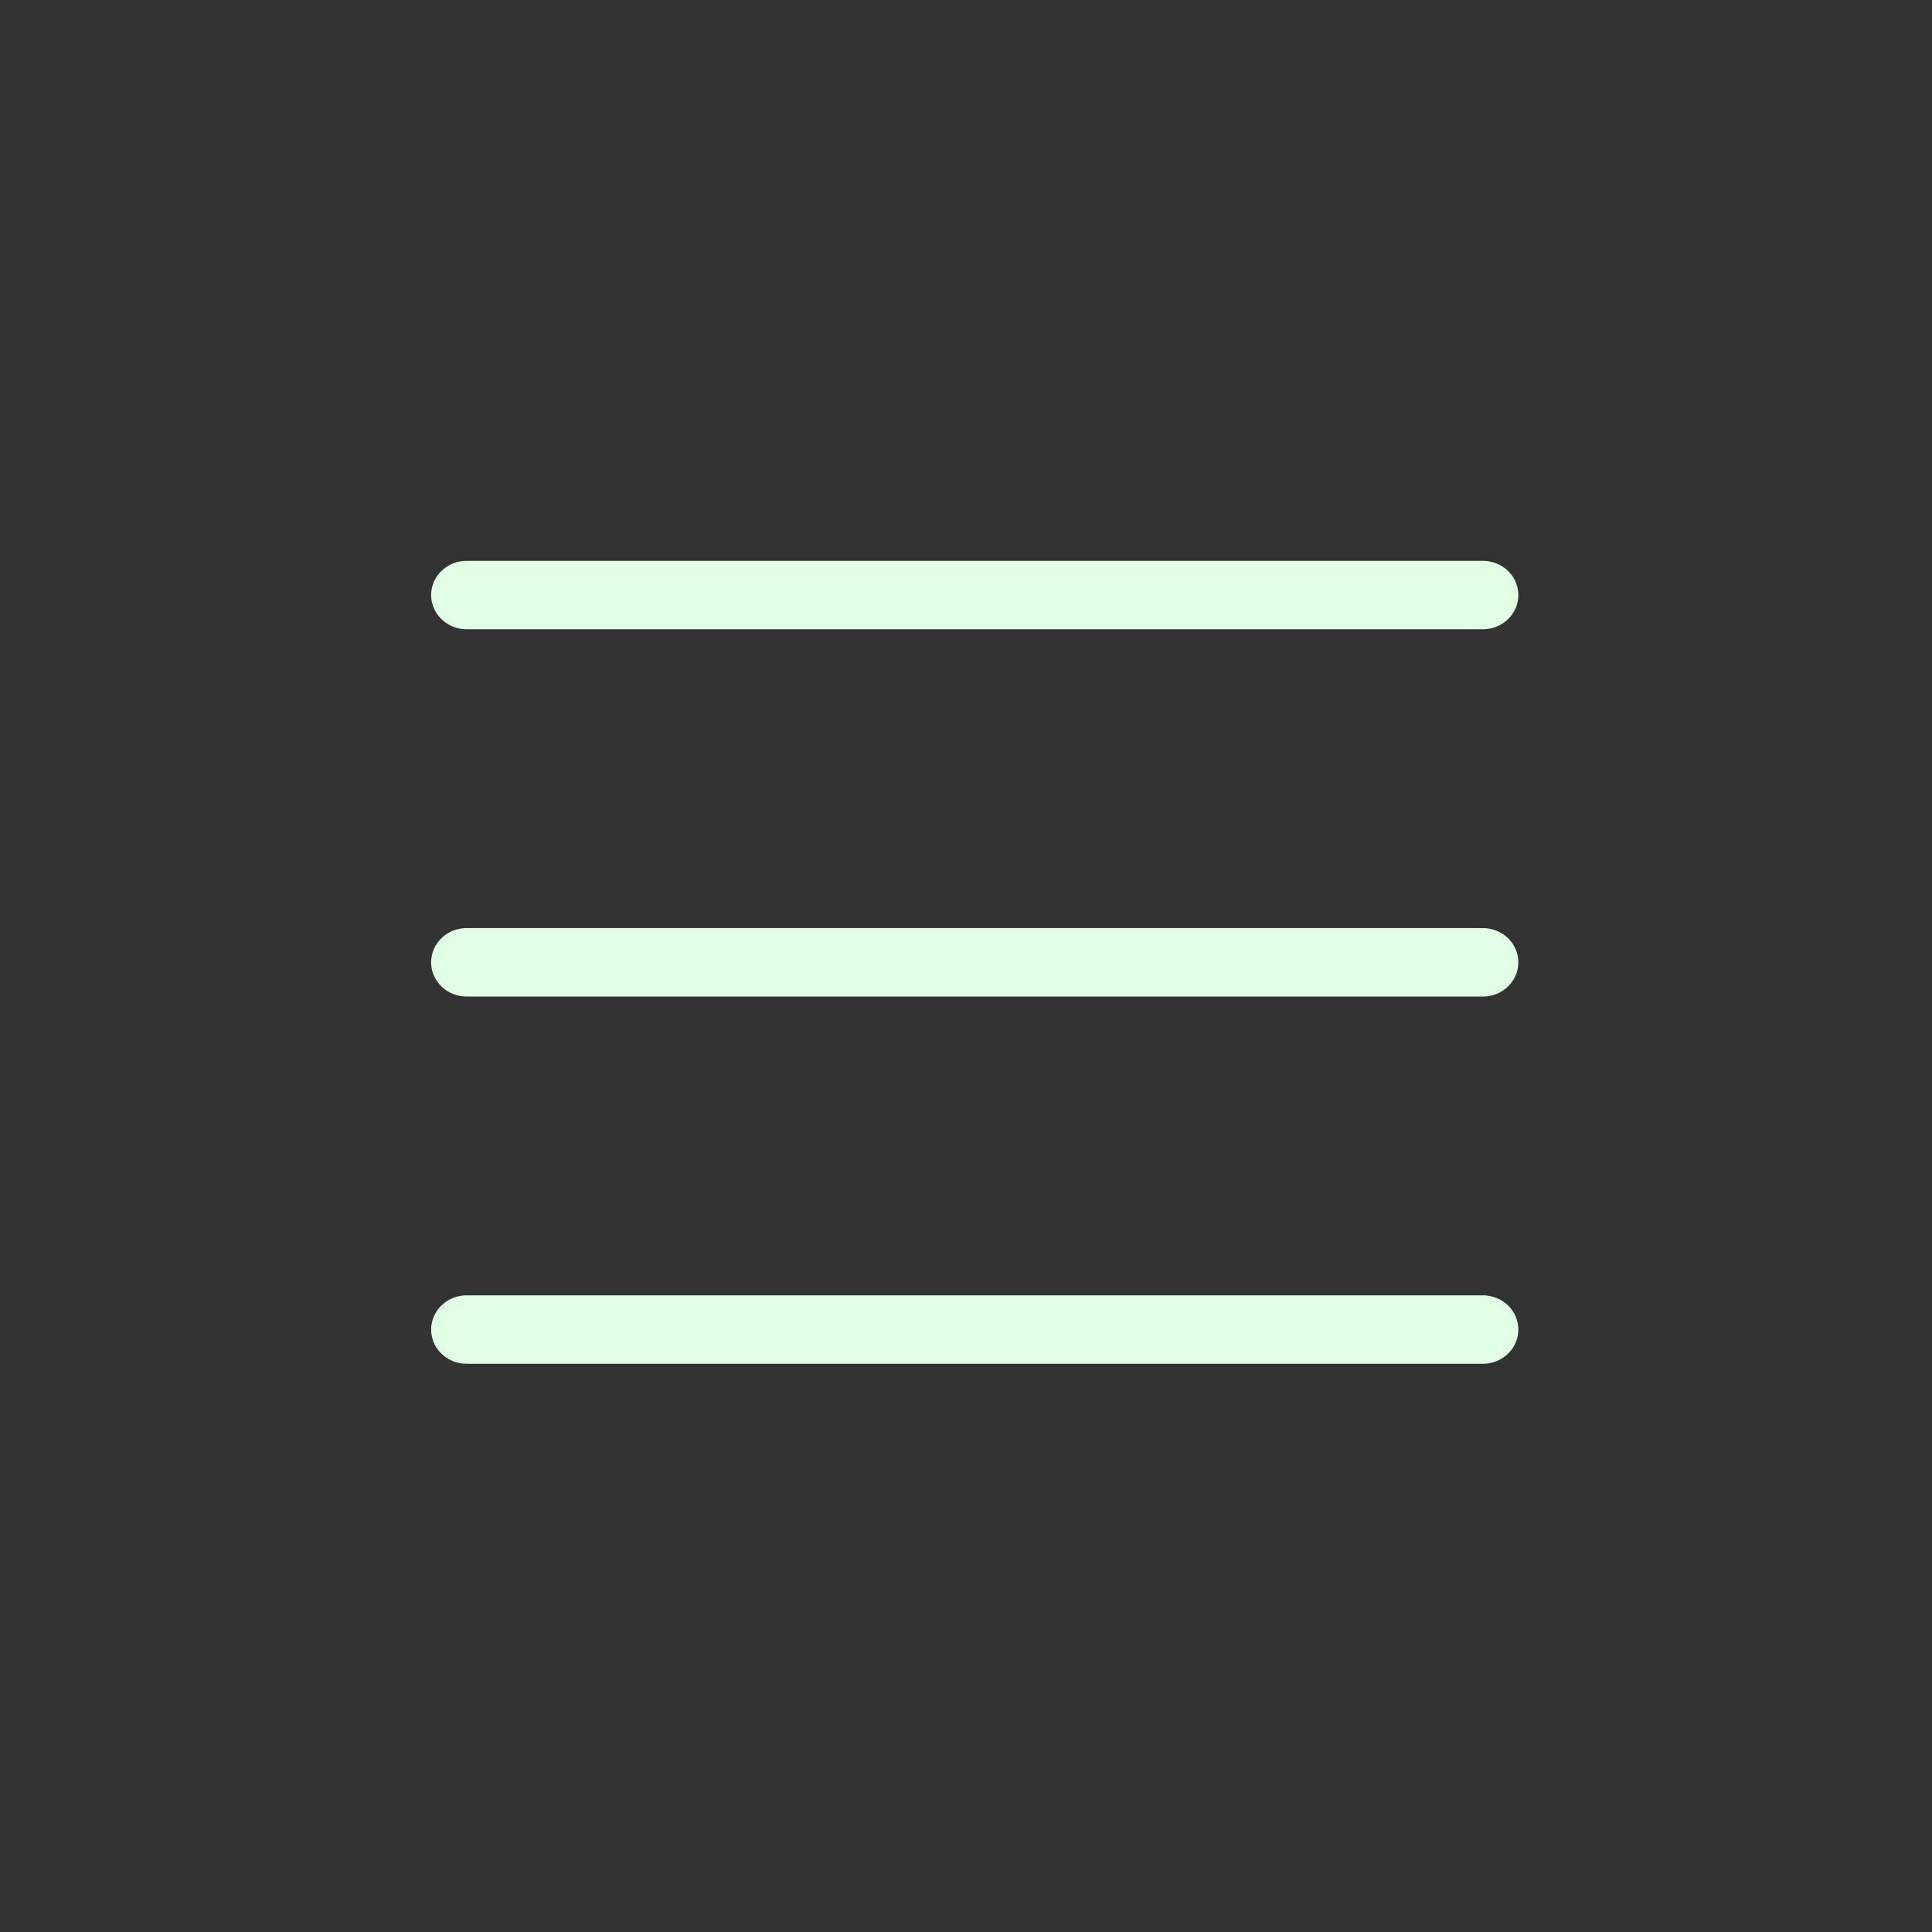
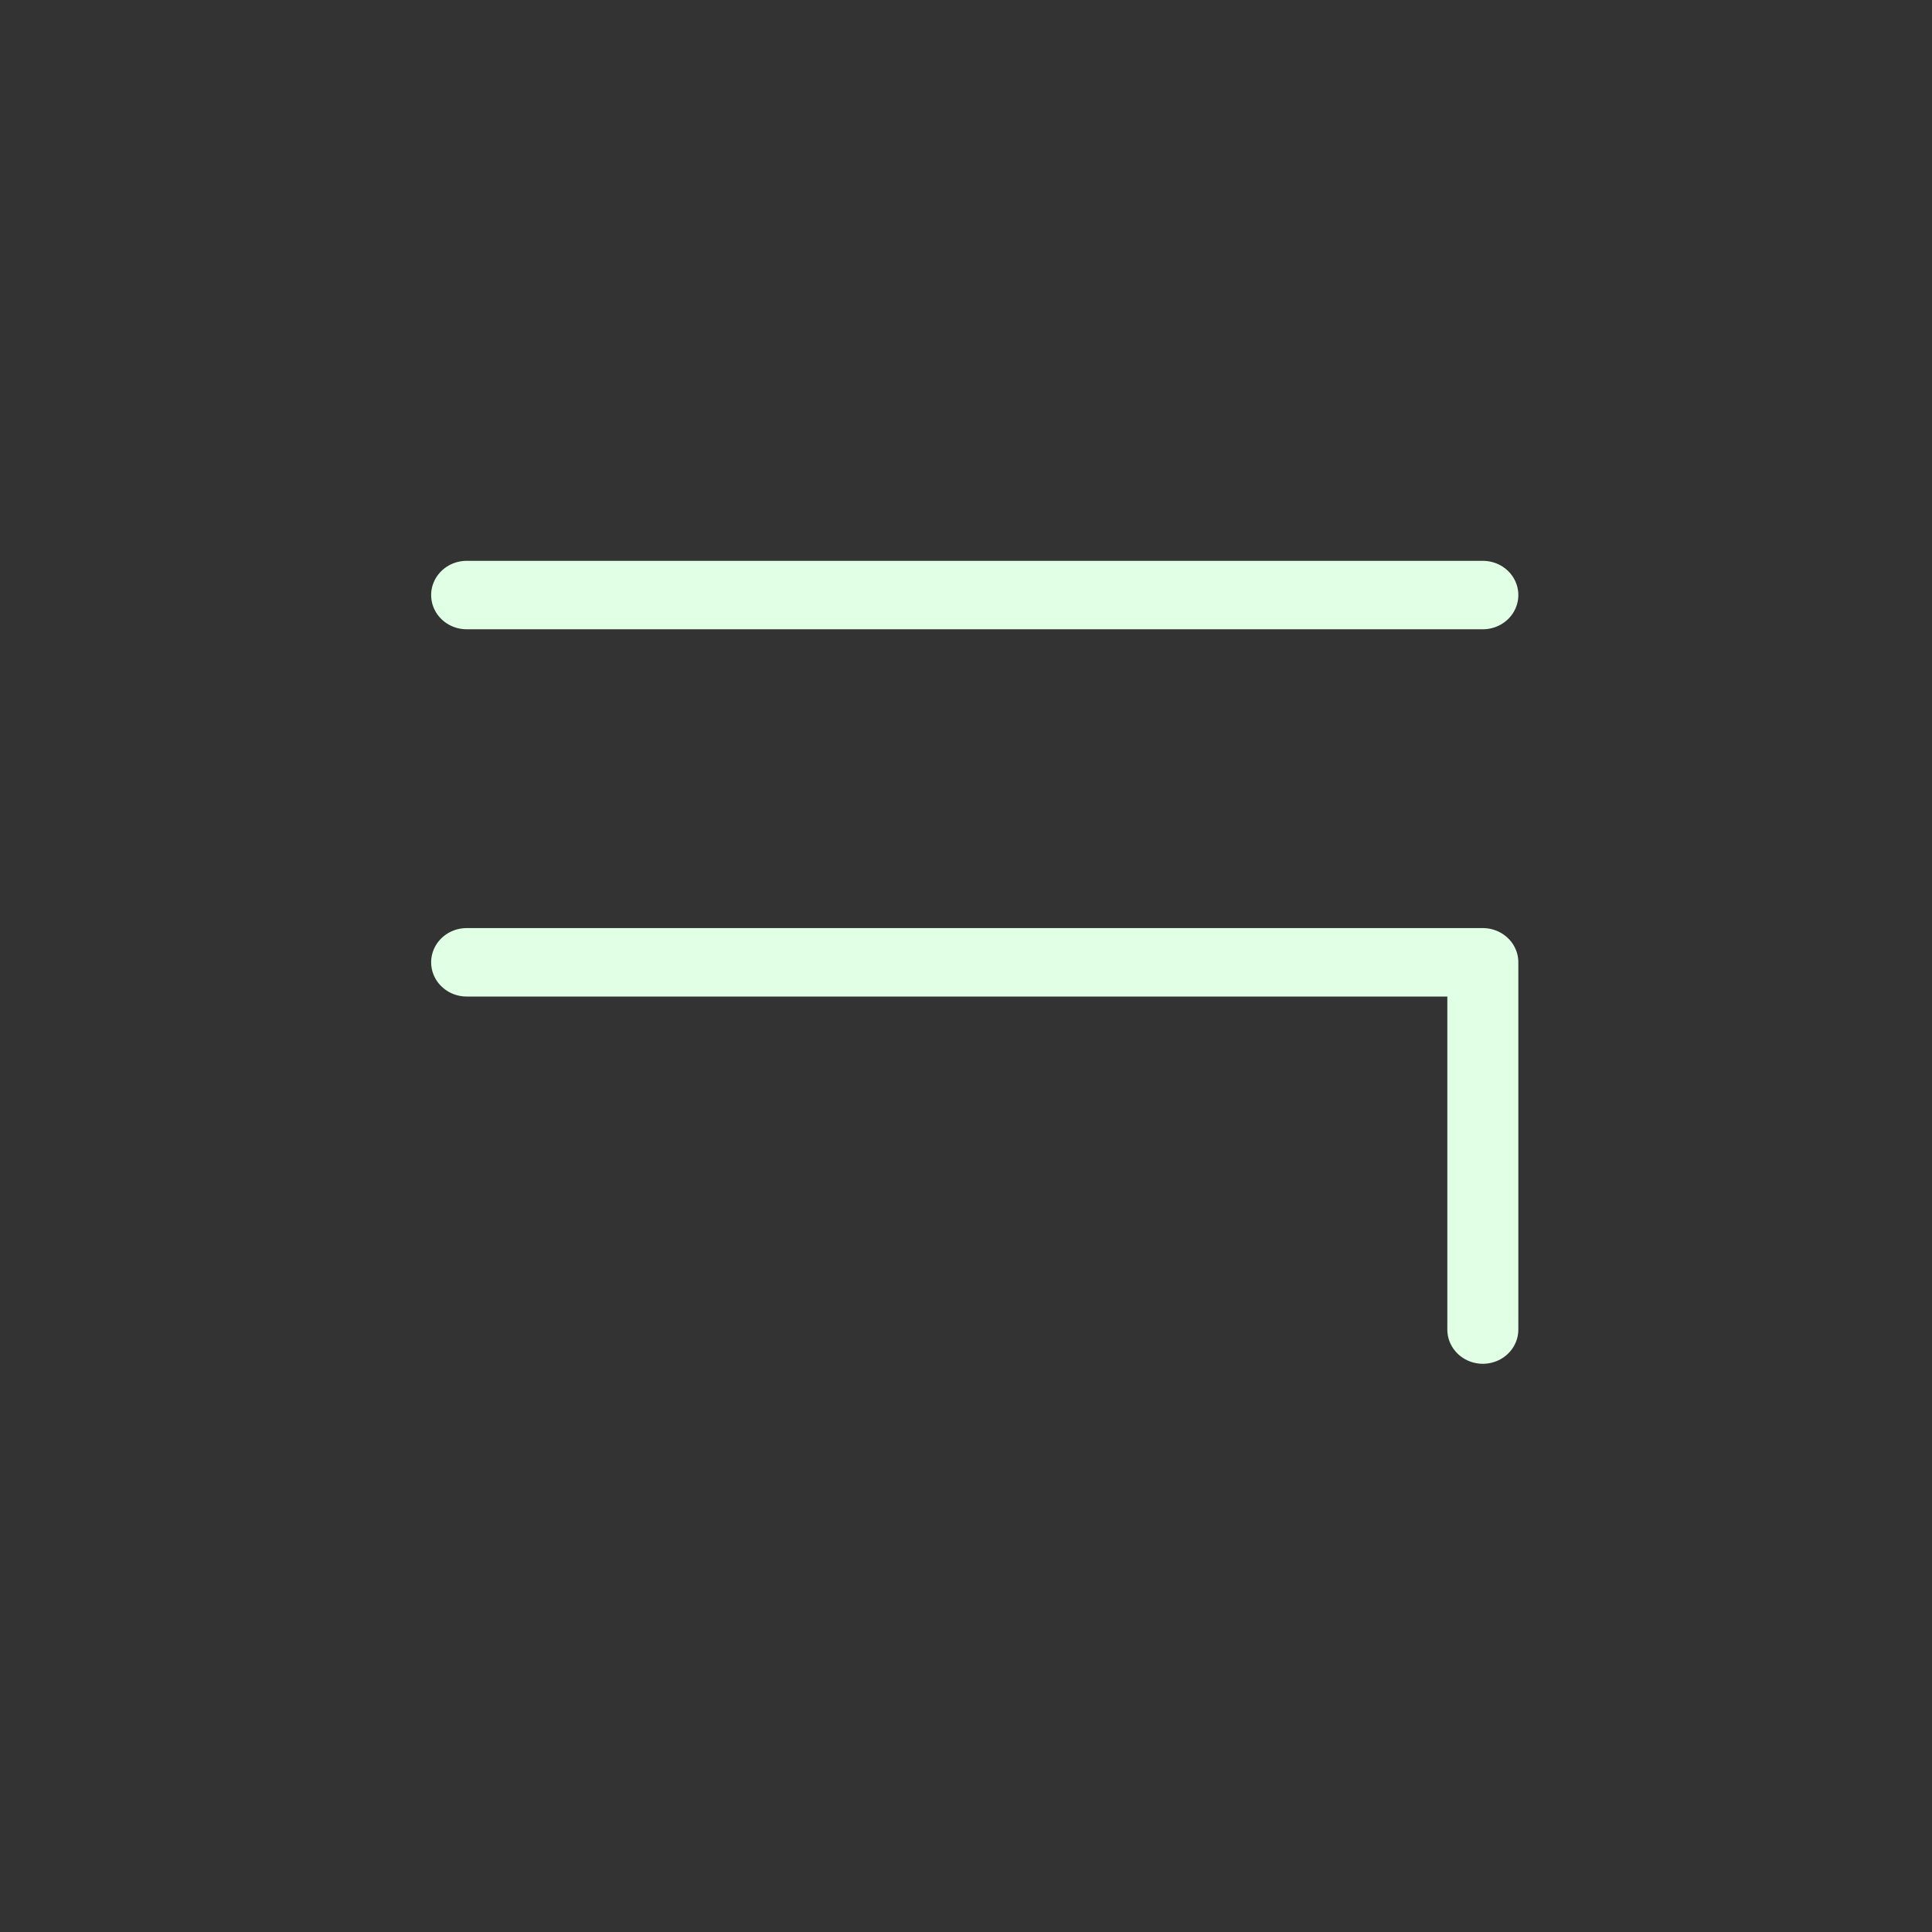
<svg xmlns="http://www.w3.org/2000/svg" width="100%" height="100%" viewBox="0 0 30 30" version="1.1" xml:space="preserve" style="fill-rule:evenodd;clip-rule:evenodd;stroke-linecap:round;stroke-linejoin:round;">
  <rect x="0" y="0" width="30" height="30" fill="#333333" stroke="none" />
  <g transform="matrix(1,0,0,1,-1355,-5640.65)">
    <g transform="matrix(2.914,0,0,2.628,0,4865.65)">
      <g transform="matrix(0.013,0,0,0.014,470.192,300.587)">
        <g transform="matrix(1,0,0,1,-400,-400)">
          <g transform="matrix(0.781,0,0,0.775,87.5,90)">
-             <path d="M133.333,200L666.667,200M133.333,400L666.667,400M133.333,600L666.667,600" style="fill:none;fill-rule:nonzero;stroke:rgb(225,255,229);stroke-width:37.27px;" />
+             <path d="M133.333,200L666.667,200M133.333,400L666.667,400L666.667,600" style="fill:none;fill-rule:nonzero;stroke:rgb(225,255,229);stroke-width:37.27px;" />
          </g>
        </g>
      </g>
    </g>
  </g>
</svg>